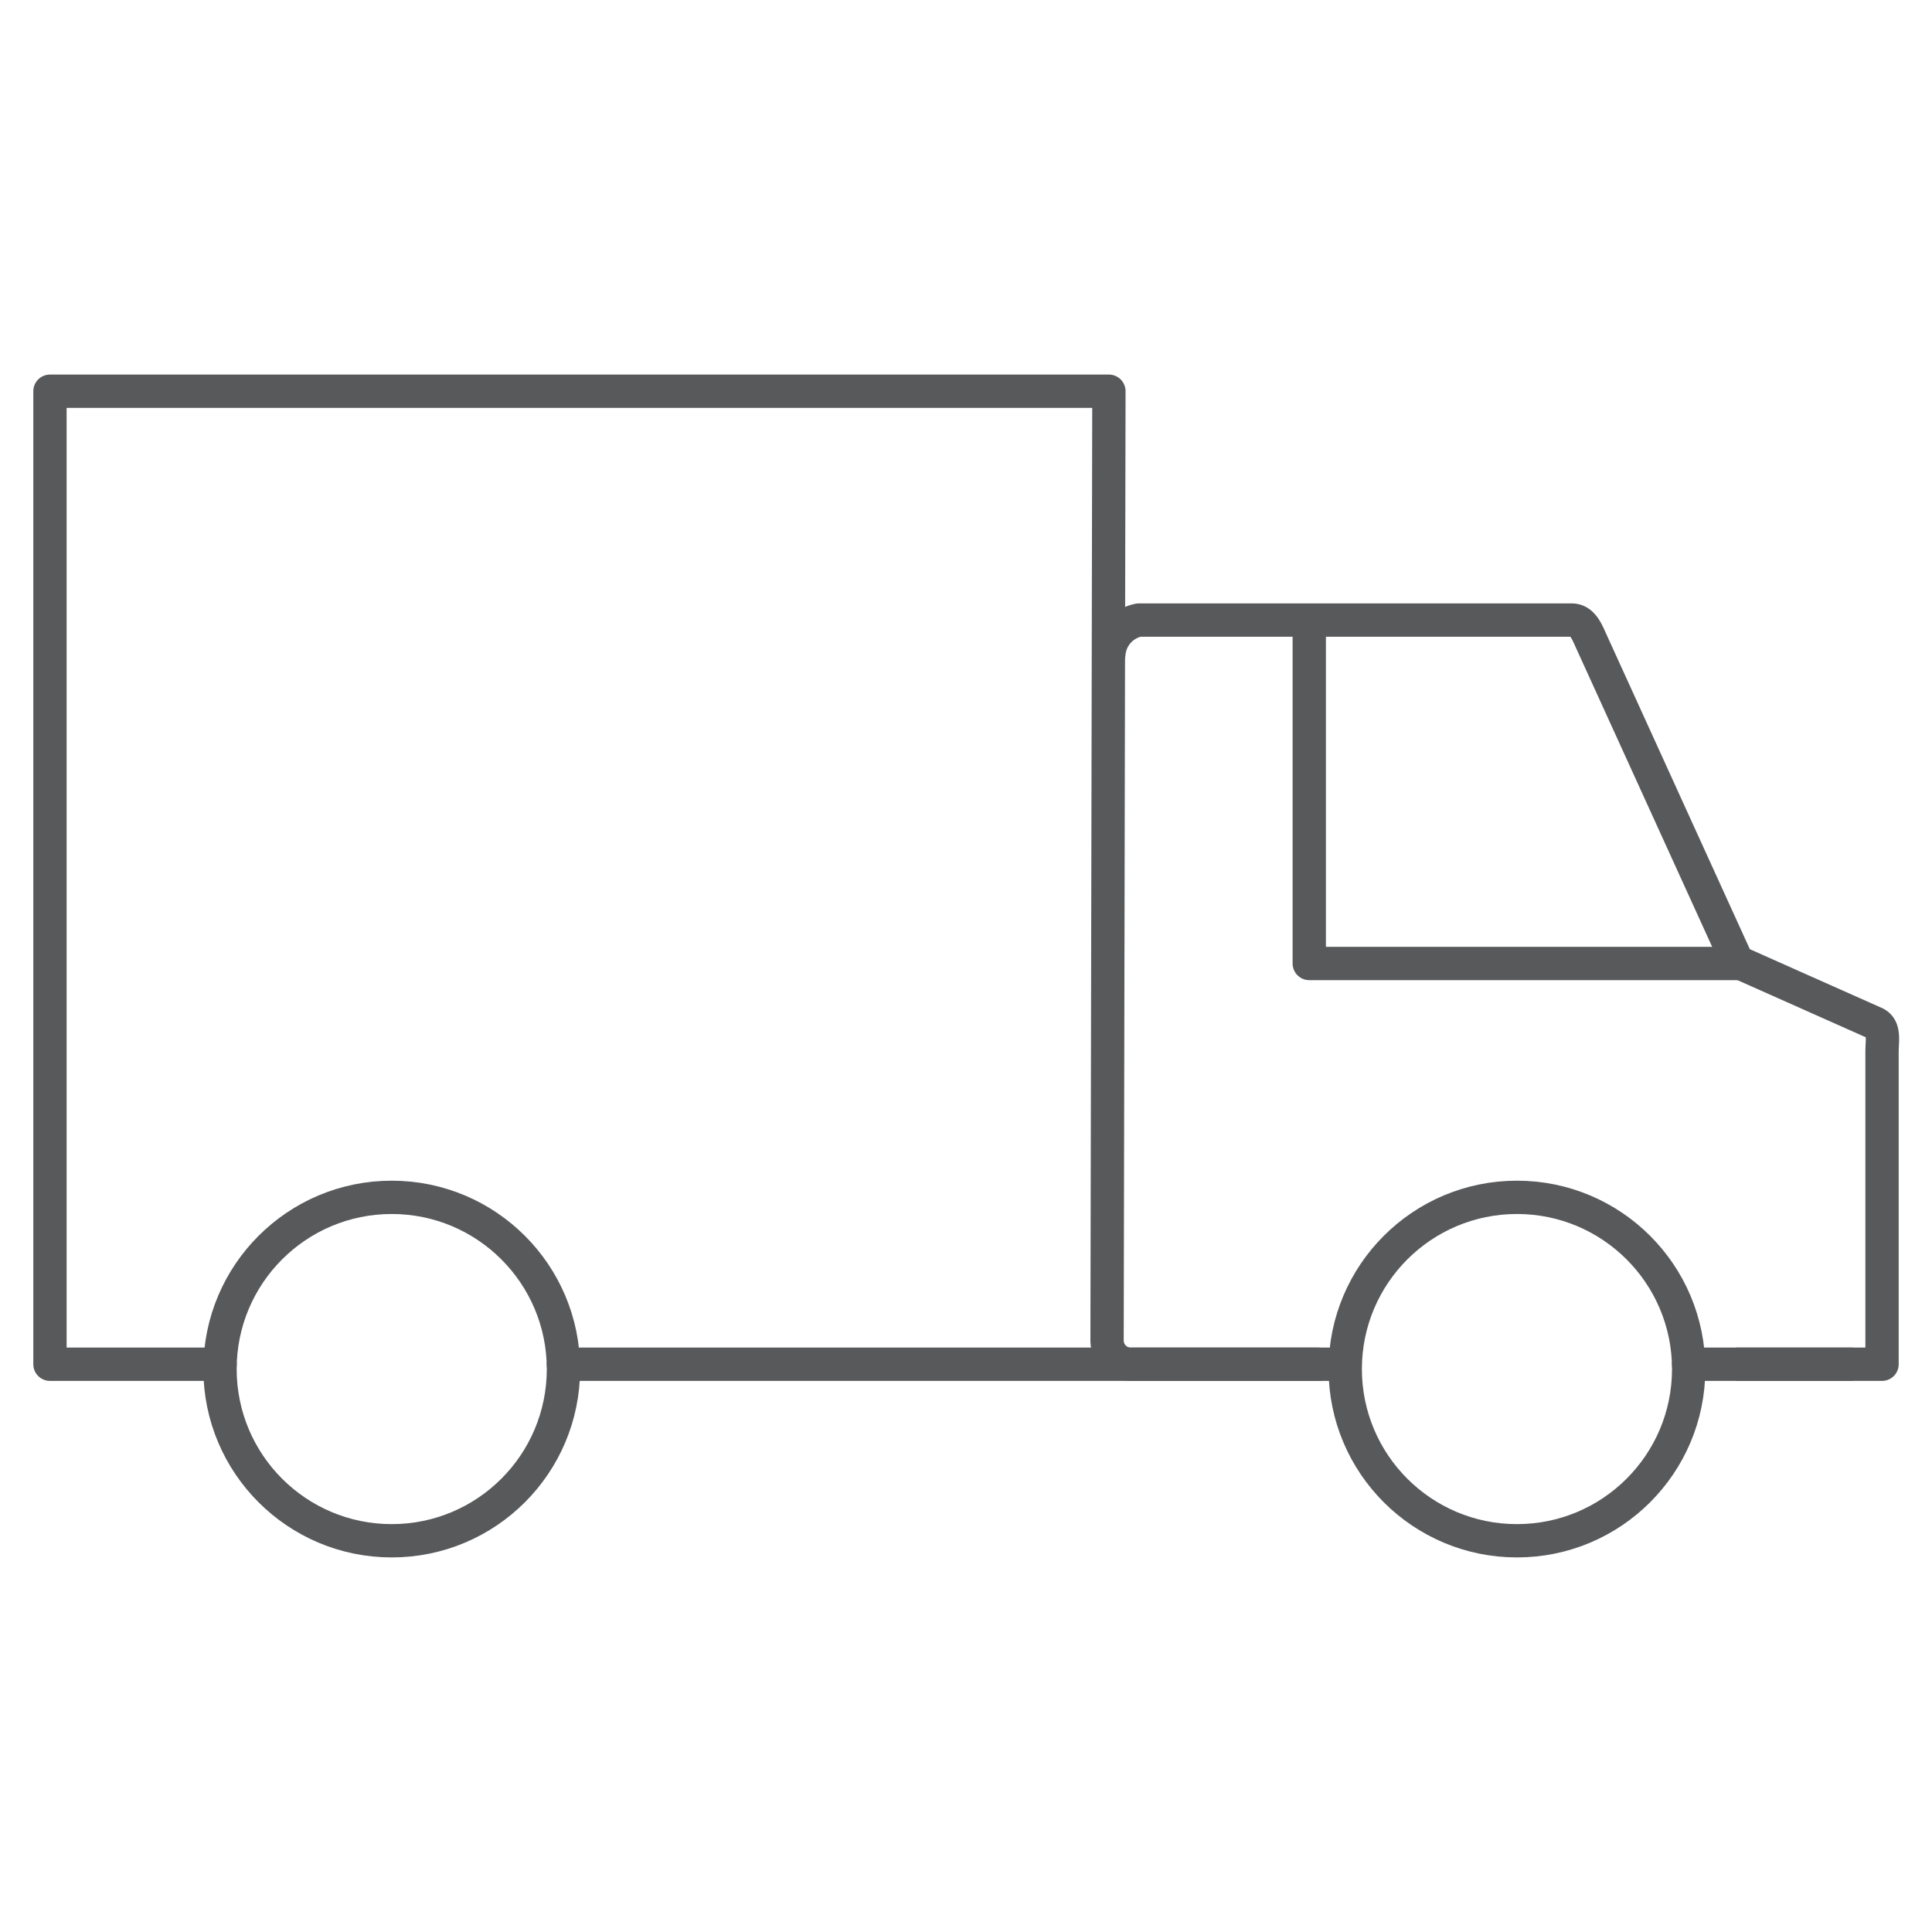
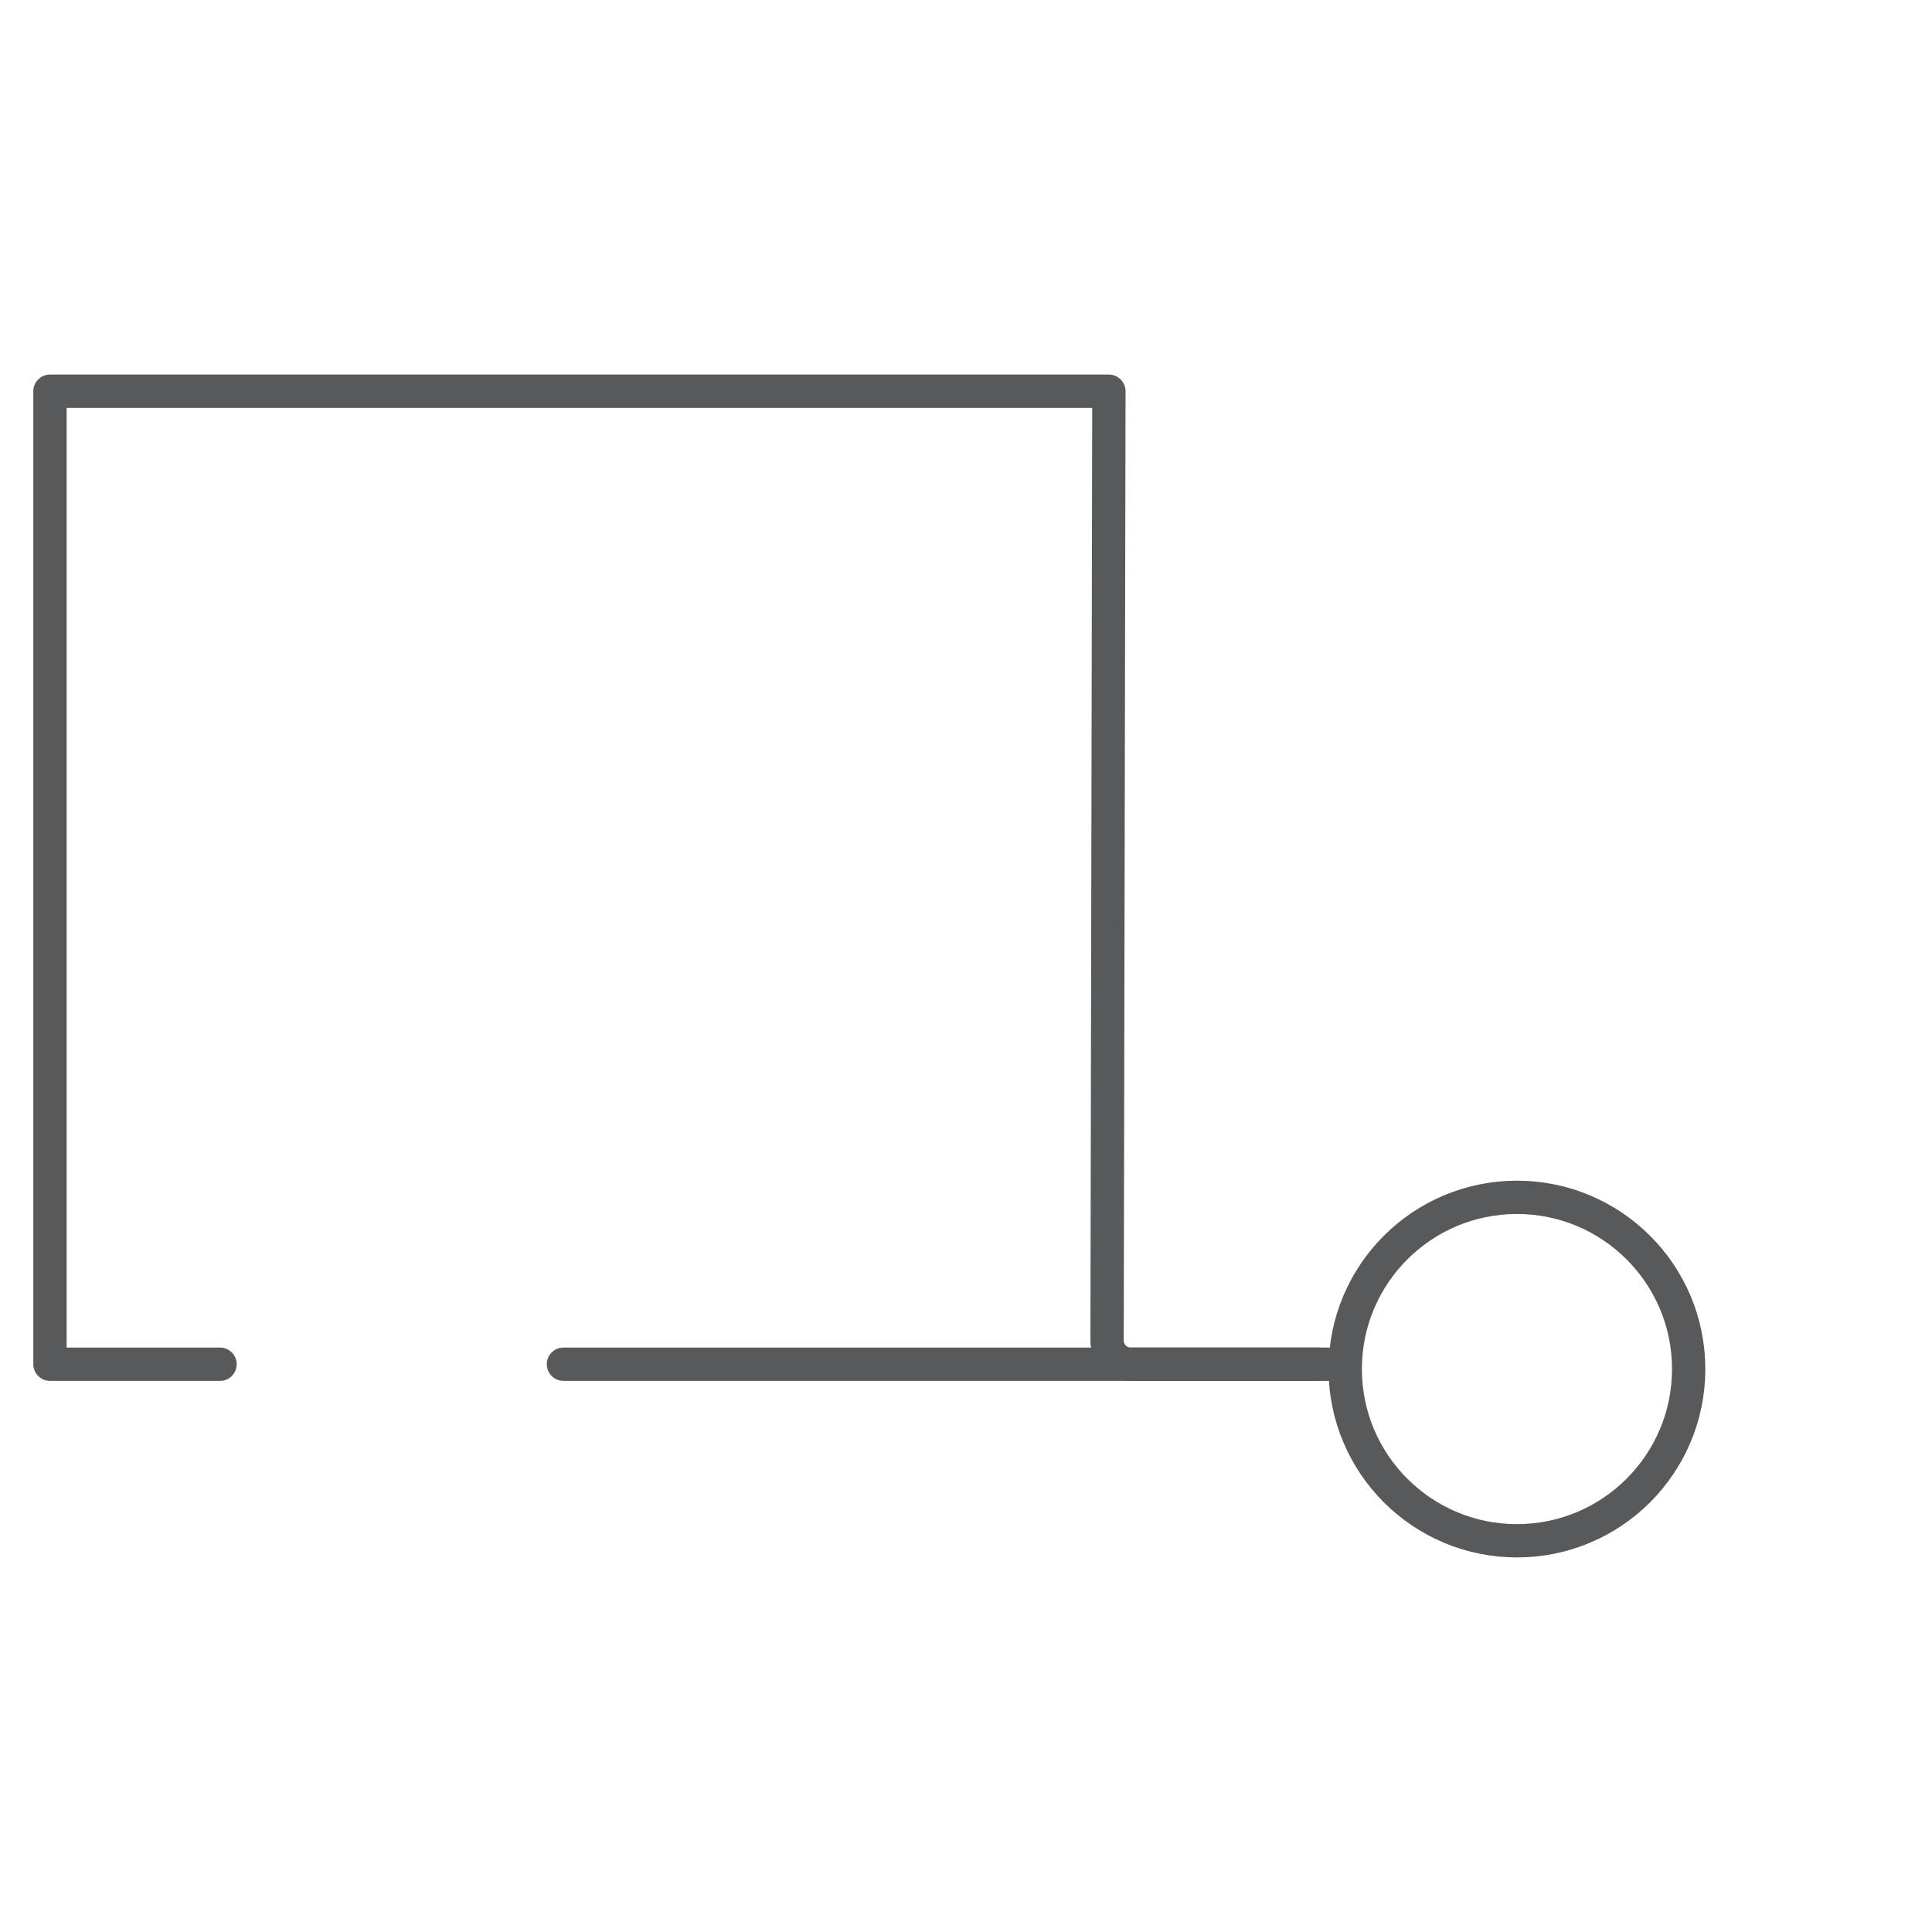
<svg xmlns="http://www.w3.org/2000/svg" viewBox="-2 -2 116 116">
  <defs>
    <style>
            /* Hide all of the icons first. */
            .icon {
                display: none;
            }

            .icon--small {
                display: block;
            }


            /* Display the desired icon and hide the others according to the viewport's size. */
            @media screen and (min-width: 100px) {

                .icon--large {
                    display: block;
                }

                .icon--small {
                    display: none;
                }
            }

            @media screen and (max-width: 69px){
                .icon--small *{
                    stroke-width: 3;
                }
            }
        </style>
  </defs>
  <g class="icon icon--large">
    <path d="M55,38.69a1.24,1.24,0,1,0-1.24,1.26A1.21,1.21,0,0,0,55,38.69m-1.57.06v.83h-.27V37.75h.67c.39,0,.57.17.57.5a.38.38,0,0,1-.32.39h0c.15,0,.21.16.25.41a1.7,1.7,0,0,0,.11.51h-.32A5.69,5.69,0,0,1,54,39a.27.27,0,0,0-.31-.21Zm.33-.24c.26,0,.34-.14.34-.26S54,38,53.75,38h-.33v.52Zm-1.54.17a1.54,1.54,0,1,1,1.54,1.51,1.5,1.5,0,0,1-1.54-1.51" fill="#58595B" />
-     <path d="M47,35.79l3.69-4.11H46.34l-1.5,1.7-1.56-1.7H35.07v-1.1H39v-3.3H28.49v5.18h0a3,3,0,0,0-2.45-1,4.12,4.12,0,0,0-4,3.08,4.26,4.26,0,0,0-4.38-3.12,4.46,4.46,0,0,0-4,2.16V31.9H9.82V30.1H14V27.28H6.43V39.93H9.82V34.61H13.2A5,5,0,0,0,13,35.86a4.44,4.44,0,0,0,4.63,4.49A4.36,4.36,0,0,0,22,37.49h-2.9a1.46,1.46,0,0,1-1.48.72A1.74,1.74,0,0,1,16,36.49h5.91A4.28,4.28,0,0,0,26,40.39a2.9,2.9,0,0,0,2.41-1.28h0v.82H43.18l1.53-1.72,1.58,1.72h4.46Zm-30.9-1.14a1.63,1.63,0,0,1,1.6-1.33,1.55,1.55,0,0,1,1.62,1.33ZM26.68,38a1.92,1.92,0,0,1-1.78-2.08c0-1.14.59-2.23,1.78-2.23s1.73,1.09,1.73,2.23S27.89,38,26.68,38m11.61,1.31H31.76V27.9h6.57V30H34.45v2.33h3.84v1.93H34.41v3.07h3.88Zm-3.18-2.73V34.91H39v-3L42.5,35.8,39,39.71V36.59Zm9.59.71-1.8,2H40.26l3.15-3.51-3.15-3.51H43l1.84,2,1.77-2h2.66l-3.14,3.5,3.18,3.53h-2.8Z" fill="#58595B" />
+     <path d="M47,35.79l3.69-4.11H46.34l-1.5,1.7-1.56-1.7H35.07v-1.1H39v-3.3H28.49v5.18h0a3,3,0,0,0-2.45-1,4.12,4.12,0,0,0-4,3.08,4.26,4.26,0,0,0-4.38-3.12,4.46,4.46,0,0,0-4,2.16V31.9H9.82V30.1H14V27.28H6.43V39.93H9.82V34.61H13.2A5,5,0,0,0,13,35.86a4.44,4.44,0,0,0,4.63,4.49A4.36,4.36,0,0,0,22,37.49h-2.9a1.46,1.46,0,0,1-1.48.72A1.74,1.74,0,0,1,16,36.49h5.91A4.28,4.28,0,0,0,26,40.39a2.9,2.9,0,0,0,2.41-1.28h0v.82l1.53-1.72,1.58,1.72h4.46Zm-30.9-1.14a1.63,1.63,0,0,1,1.6-1.33,1.55,1.55,0,0,1,1.62,1.33ZM26.68,38a1.92,1.92,0,0,1-1.78-2.08c0-1.14.59-2.23,1.78-2.23s1.73,1.09,1.73,2.23S27.89,38,26.68,38m11.61,1.31H31.76V27.9h6.57V30H34.45v2.33h3.84v1.93H34.41v3.07h3.88Zm-3.18-2.73V34.91H39v-3L42.5,35.8,39,39.71V36.59Zm9.59.71-1.8,2H40.26l3.15-3.51-3.15-3.51H43l1.84,2,1.77-2h2.66l-3.14,3.5,3.18,3.53h-2.8Z" fill="#58595B" />
    <ellipse cx="88.9" cy="80.15" rx="4.41" ry="4.37" fill="none" stroke="#58595B" stroke-miterlimit="10" stroke-width="2" />
-     <ellipse cx="21.48" cy="80.15" rx="4.41" ry="4.37" fill="none" stroke="#58595B" stroke-miterlimit="10" stroke-width="2" />
    <path d="M99.39,79.91H111l0-1.45V61.16c0-.71.19-1.49-.47-1.75l-8.22-3.66-8.8-19.32c-.25-.56-.52-1.2-1.14-1.2h-26a2.25,2.25,0,0,0-1.79,2" fill="none" stroke="#58595B" stroke-linecap="round" stroke-linejoin="round" stroke-width="2" />
    <line x1="102.22" y1="79.91" x2="109.26" y2="79.91" fill="none" stroke="#58595B" stroke-miterlimit="10" stroke-width="2" />
    <path d="M11.21,79.91H1V21.49H64.58l-.11,57A1.43,1.43,0,0,0,66,79.91H77.76" fill="none" stroke="#58595B" stroke-linecap="round" stroke-linejoin="round" stroke-width="2" />
    <line x1="77.17" y1="79.91" x2="31.83" y2="79.91" fill="none" stroke="#58595B" stroke-linecap="round" stroke-linejoin="round" stroke-width="2" />
    <circle cx="89.08" cy="80.2" r="10.31" fill="none" stroke="#58595B" stroke-miterlimit="10" stroke-width="2" />
    <circle cx="21.52" cy="80.2" r="10.31" fill="none" stroke="#58595B" stroke-miterlimit="10" stroke-width="2" />
    <polyline points="102.38 55.85 78.64 55.85 76.61 55.85 76.61 55.64 76.61 35.67" fill="none" stroke="#58595B" stroke-linecap="round" stroke-linejoin="round" stroke-width="2" />
  </g>
  <g class="icon icon--small">
-     <path d="M99.39,79.91H111l0-1.45V61.16c0-.71.19-1.49-.47-1.75l-8.22-3.66-8.8-19.32c-.25-.56-.52-1.2-1.14-1.2h-26a2.25,2.25,0,0,0-1.79,2" fill="none" stroke="#58595B" stroke-linecap="round" stroke-linejoin="round" stroke-width="2" />
-     <line x1="102.22" y1="79.91" x2="109.26" y2="79.91" fill="none" stroke="#58595B" stroke-miterlimit="10" stroke-width="2" />
    <path d="M11.21,79.91H1V21.49H64.58l-.11,57A1.43,1.43,0,0,0,66,79.91H77.76" fill="none" stroke="#58595B" stroke-linecap="round" stroke-linejoin="round" stroke-width="2" />
    <line x1="77.17" y1="79.91" x2="31.83" y2="79.91" fill="none" stroke="#58595B" stroke-linecap="round" stroke-linejoin="round" stroke-width="2" />
    <circle cx="89.08" cy="80.2" r="10.31" fill="none" stroke="#58595B" stroke-miterlimit="10" stroke-width="2" />
-     <circle cx="21.52" cy="80.2" r="10.31" fill="none" stroke="#58595B" stroke-miterlimit="10" stroke-width="2" />
-     <polyline points="102.38 55.85 78.64 55.85 76.61 55.85 76.61 55.64 76.61 35.67" fill="none" stroke="#58595B" stroke-linecap="round" stroke-linejoin="round" stroke-width="2" />
  </g>
</svg>